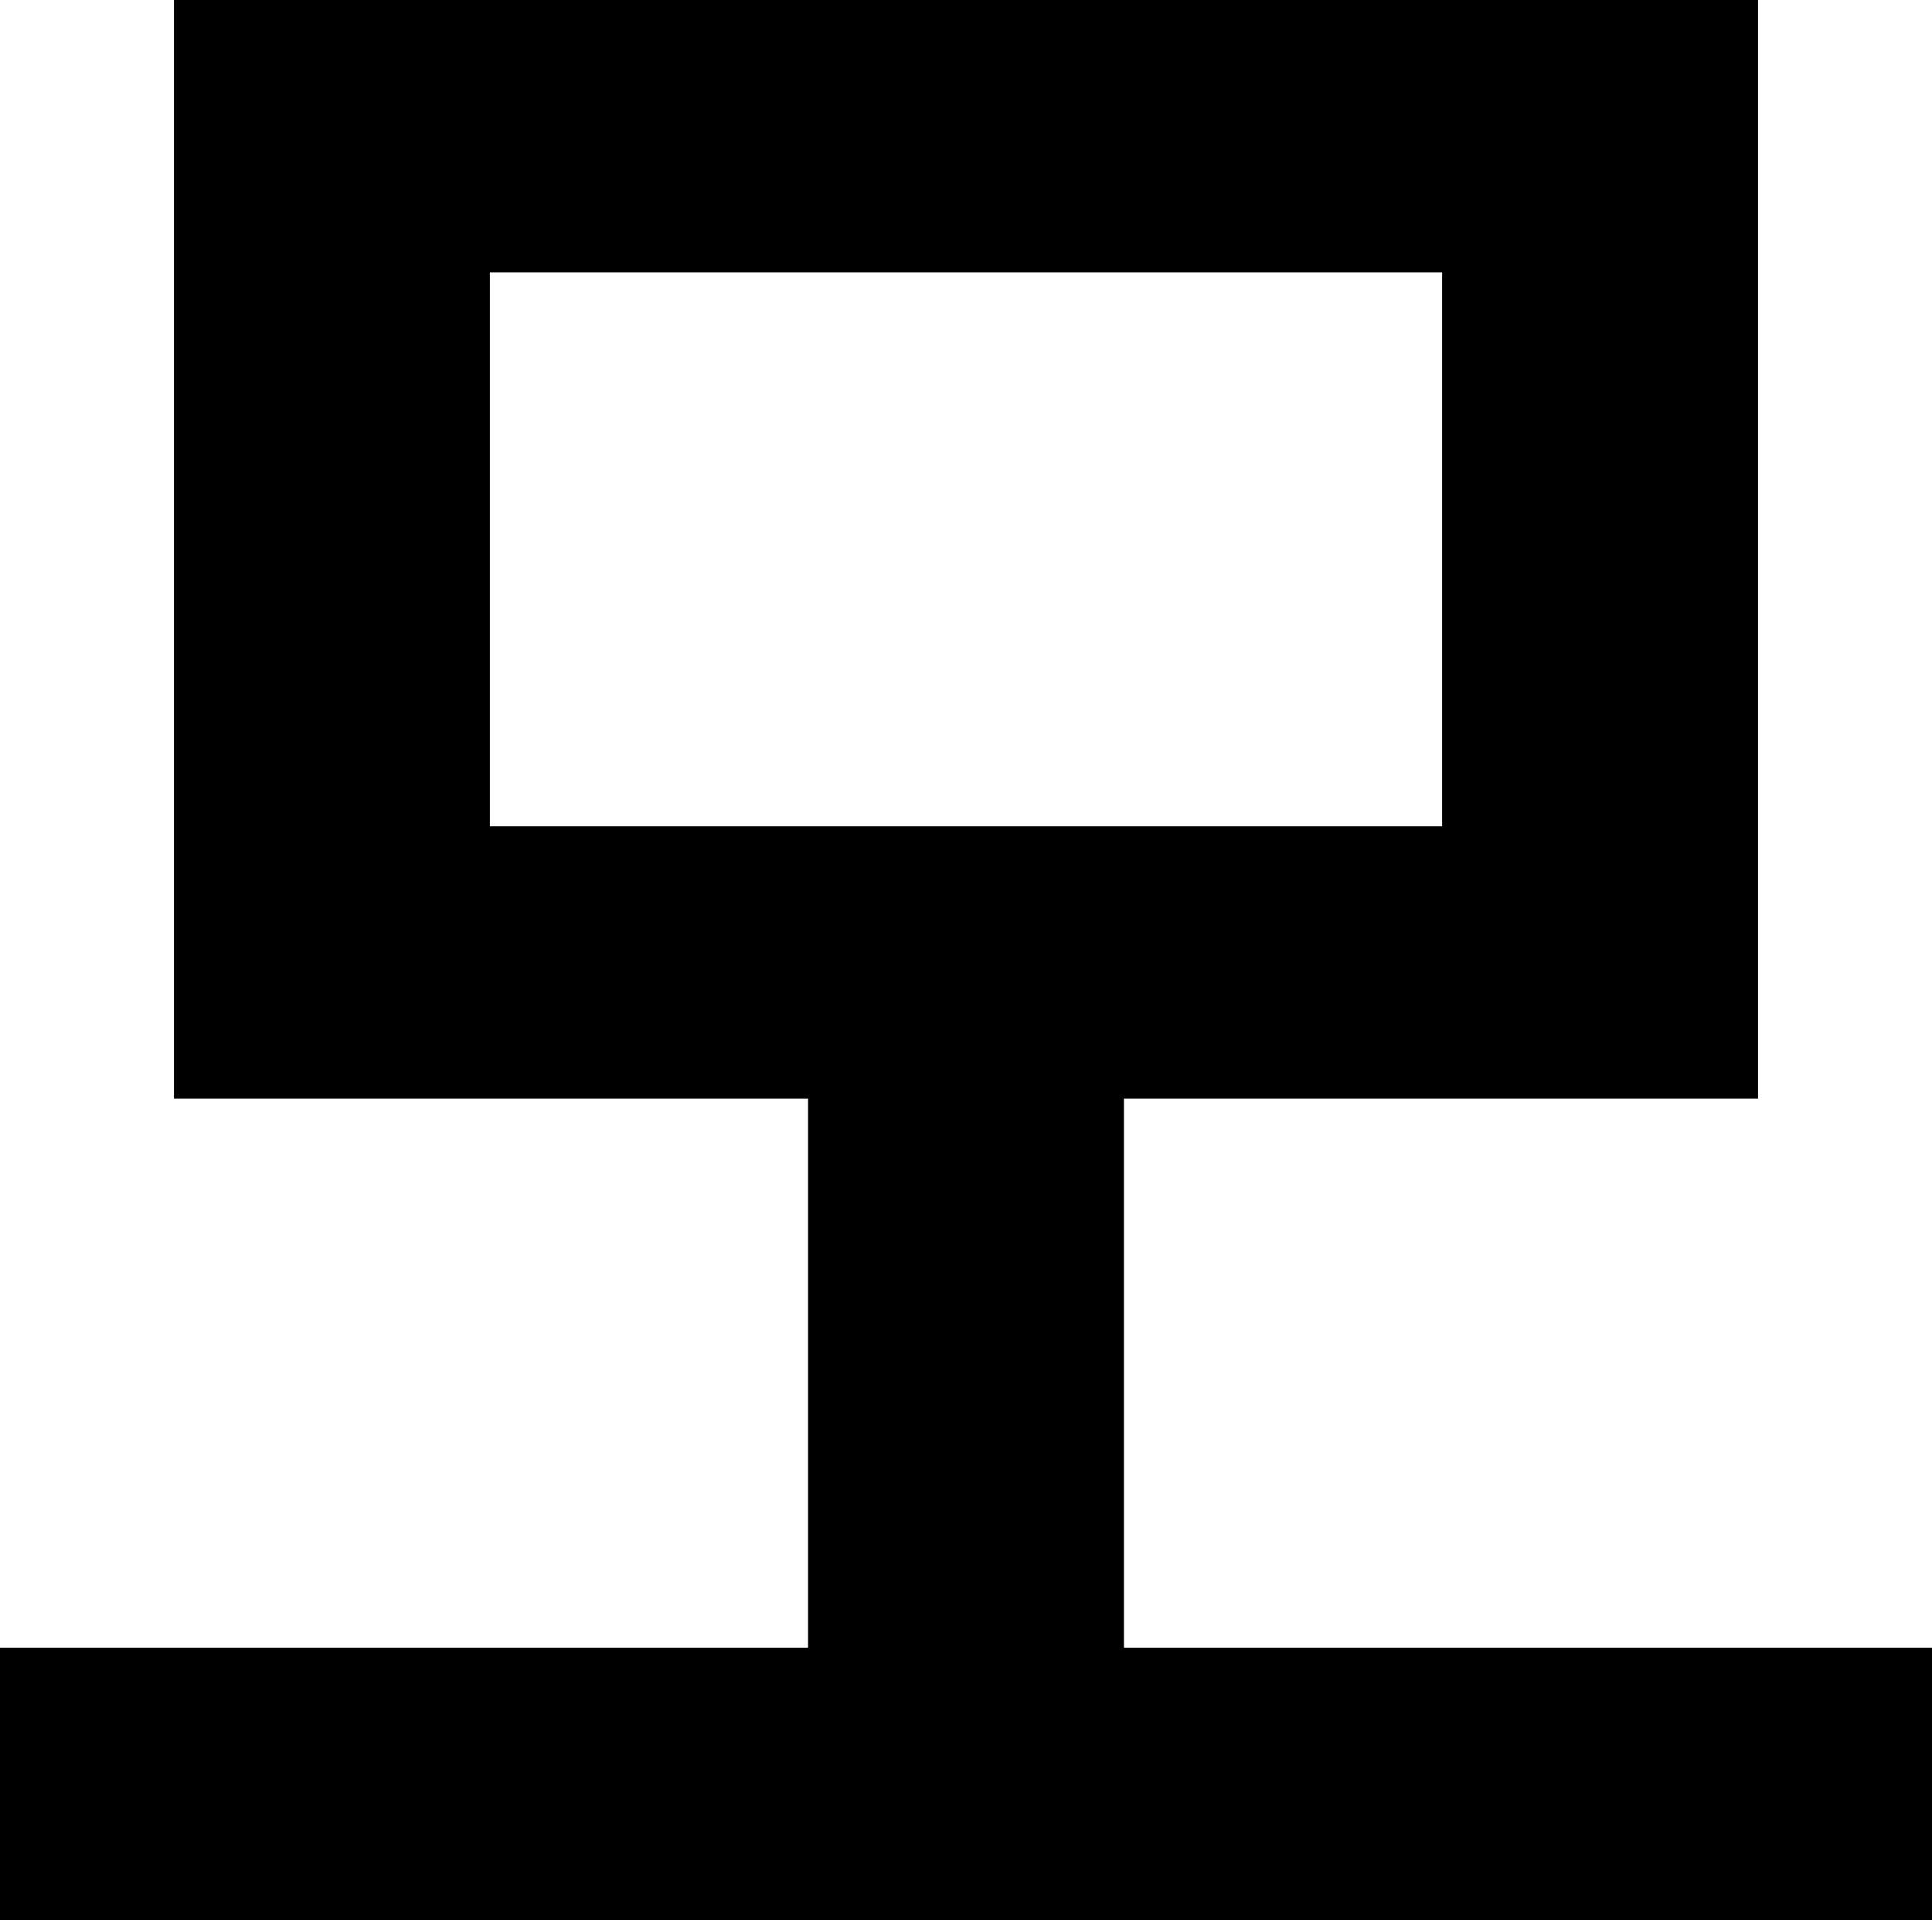
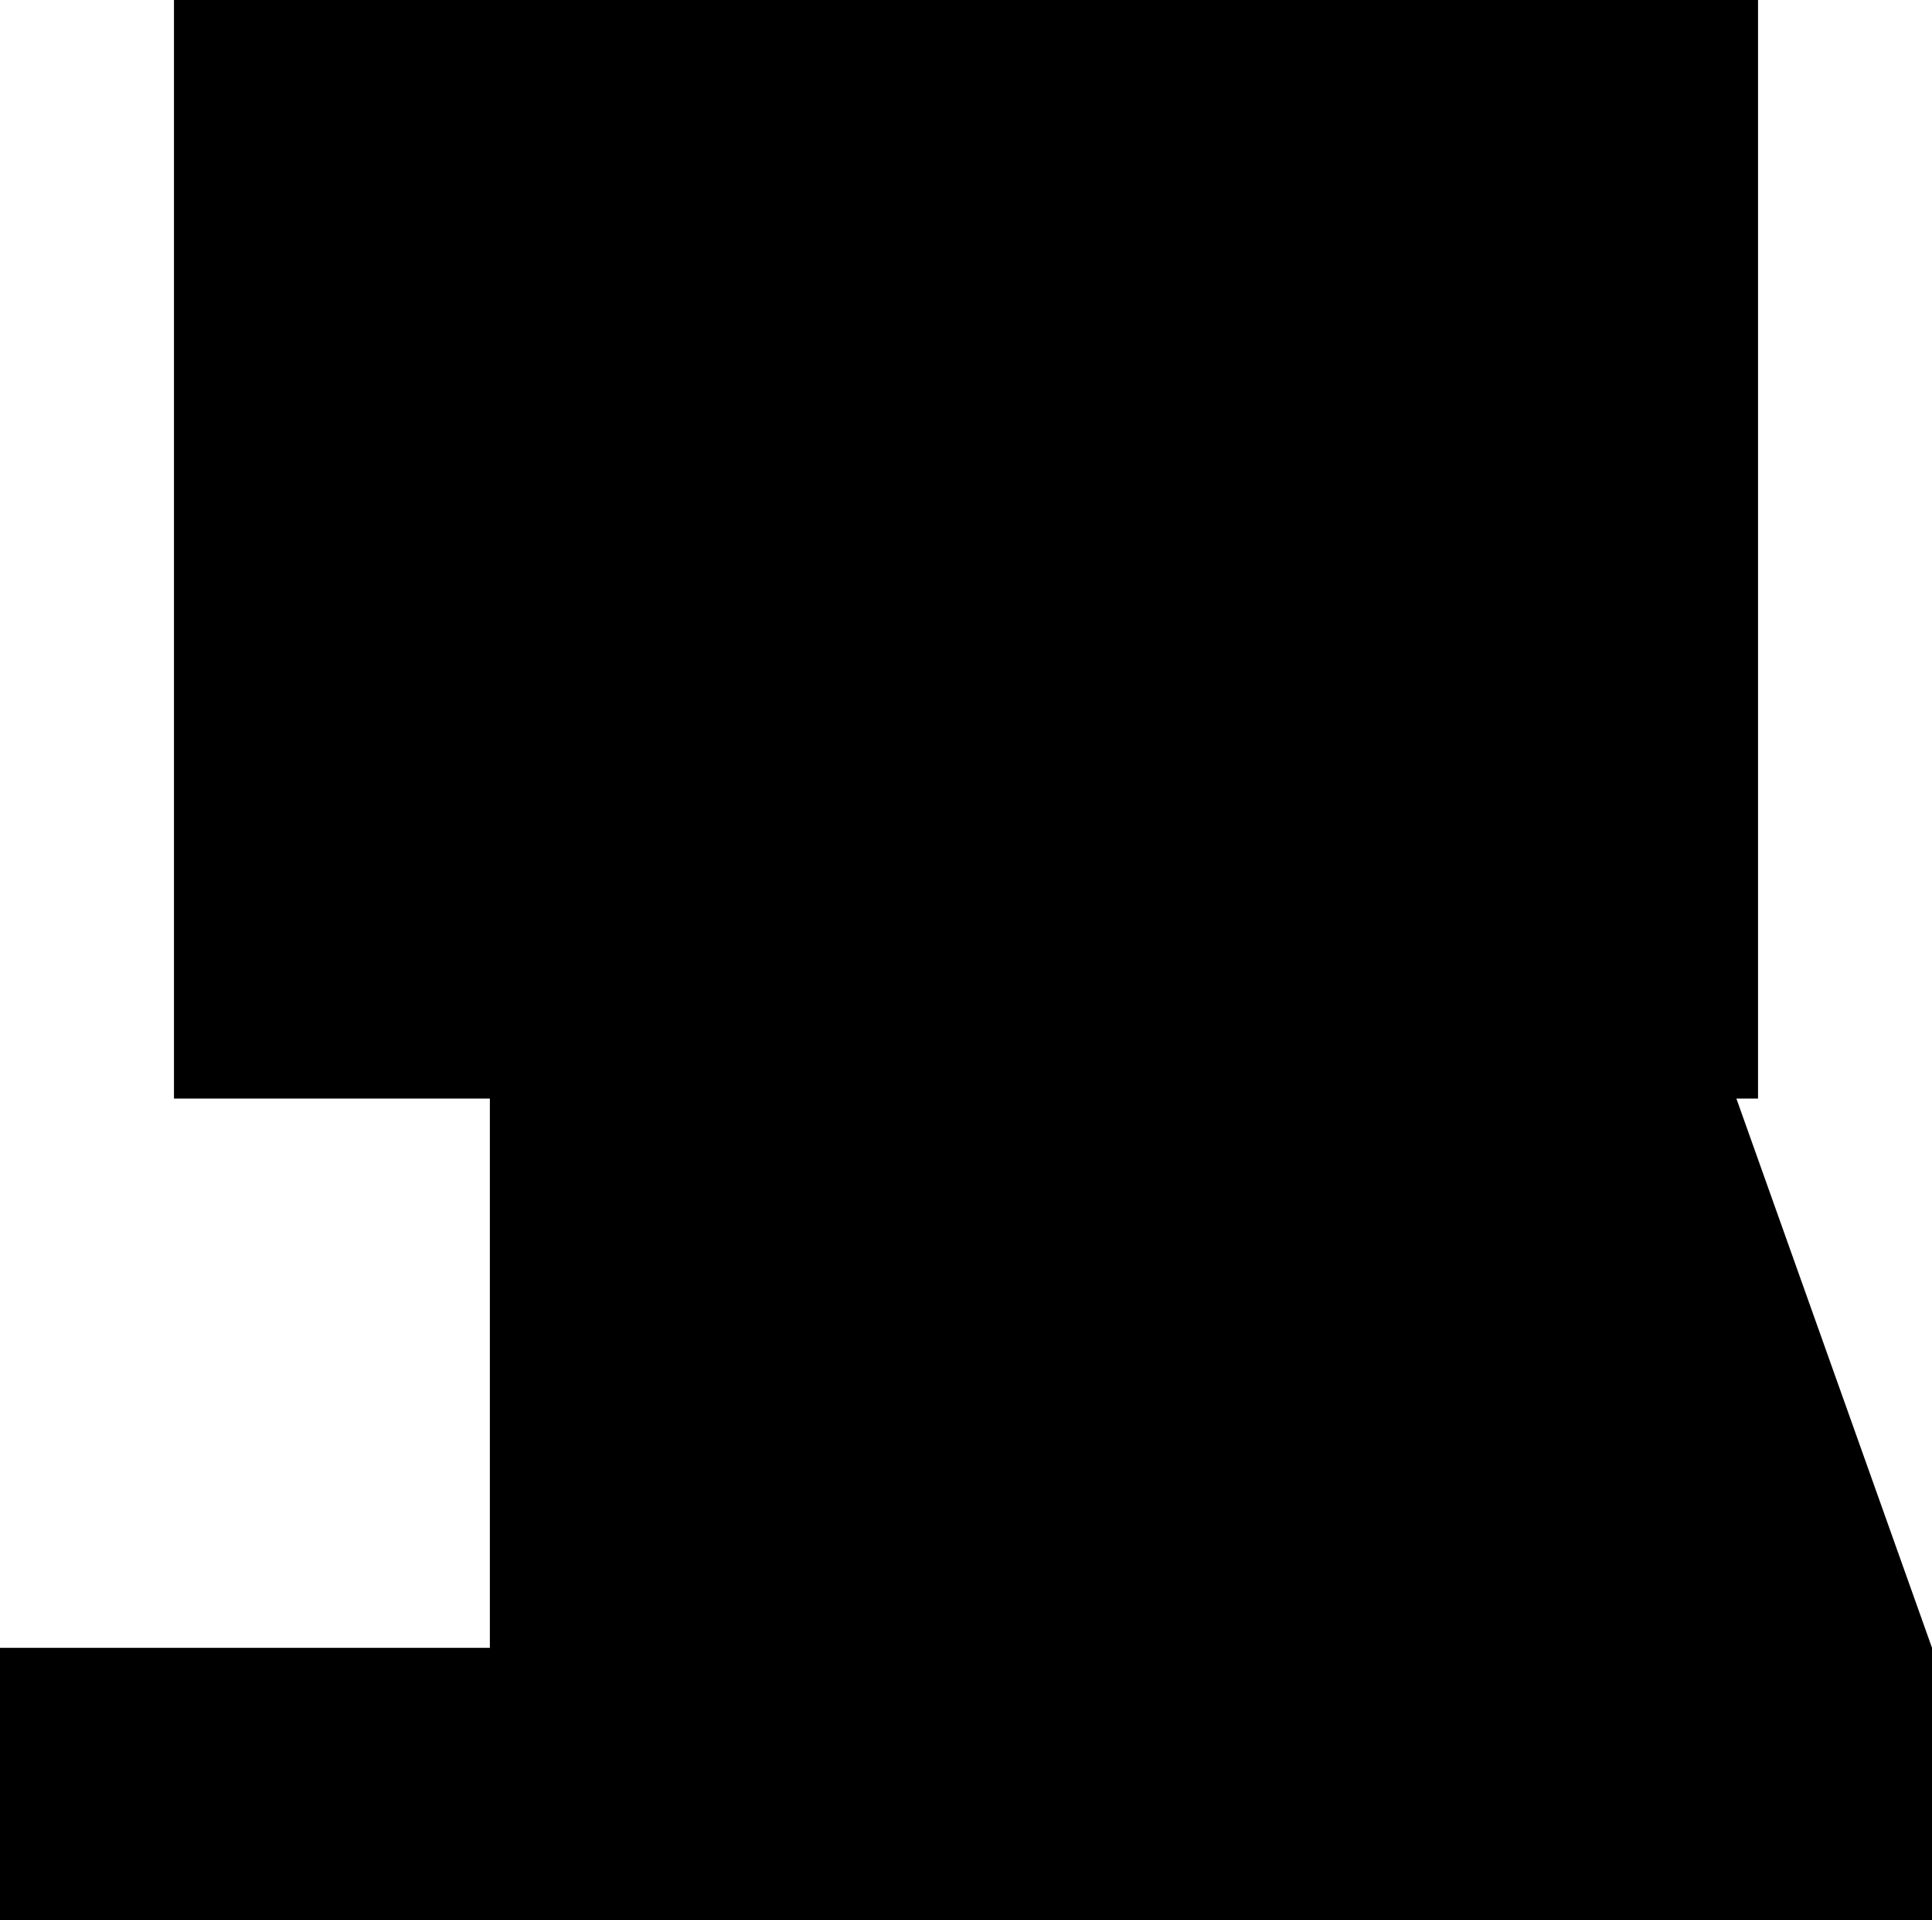
<svg xmlns="http://www.w3.org/2000/svg" fill="none" height="100%" overflow="visible" preserveAspectRatio="none" style="display: block;" viewBox="0 0 25.32 25.17" width="100%">
-   <path d="M25.32 21.6V25.17H0V21.6H10.59V14.4H2.28V0H23.04V14.4H14.73V21.6H25.32ZM18.9 3.57H6.42V10.83H18.9V3.57Z" fill="black" id="Vector" />
+   <path d="M25.32 21.6V25.17H0V21.6H10.59V14.4H2.28V0H23.04V14.4H14.73V21.6H25.32ZH6.42V10.83H18.9V3.57Z" fill="black" id="Vector" />
</svg>